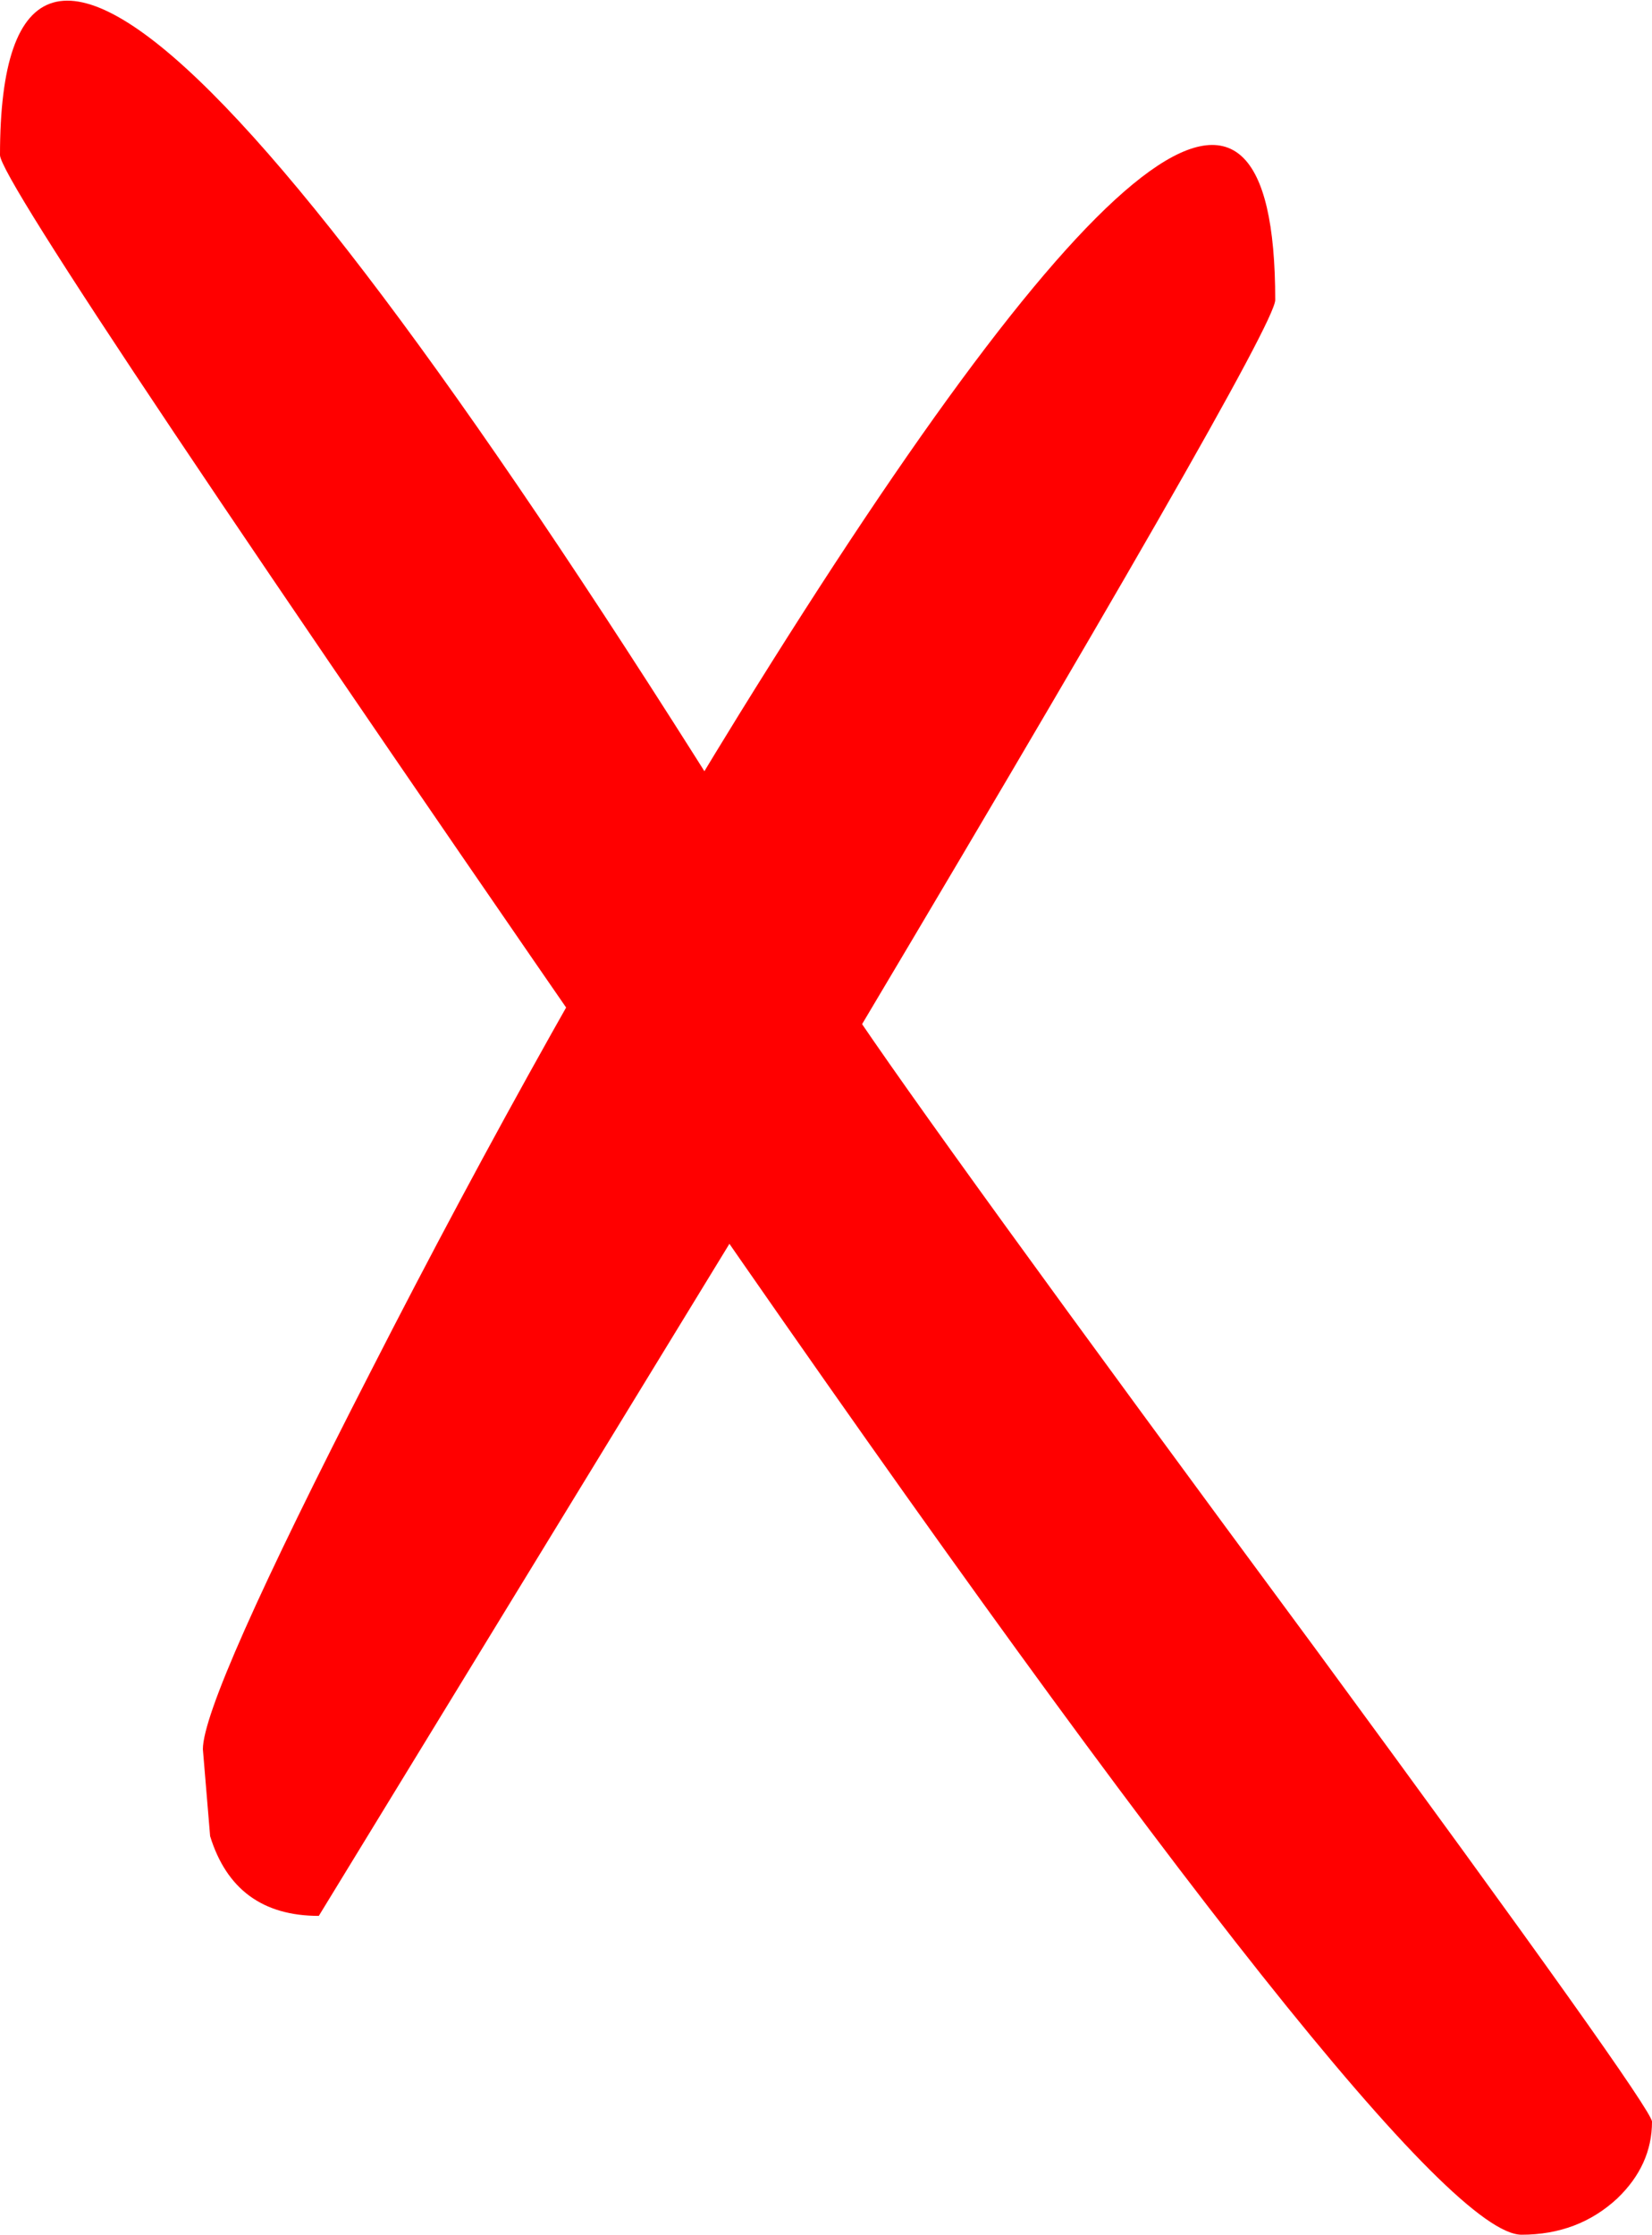
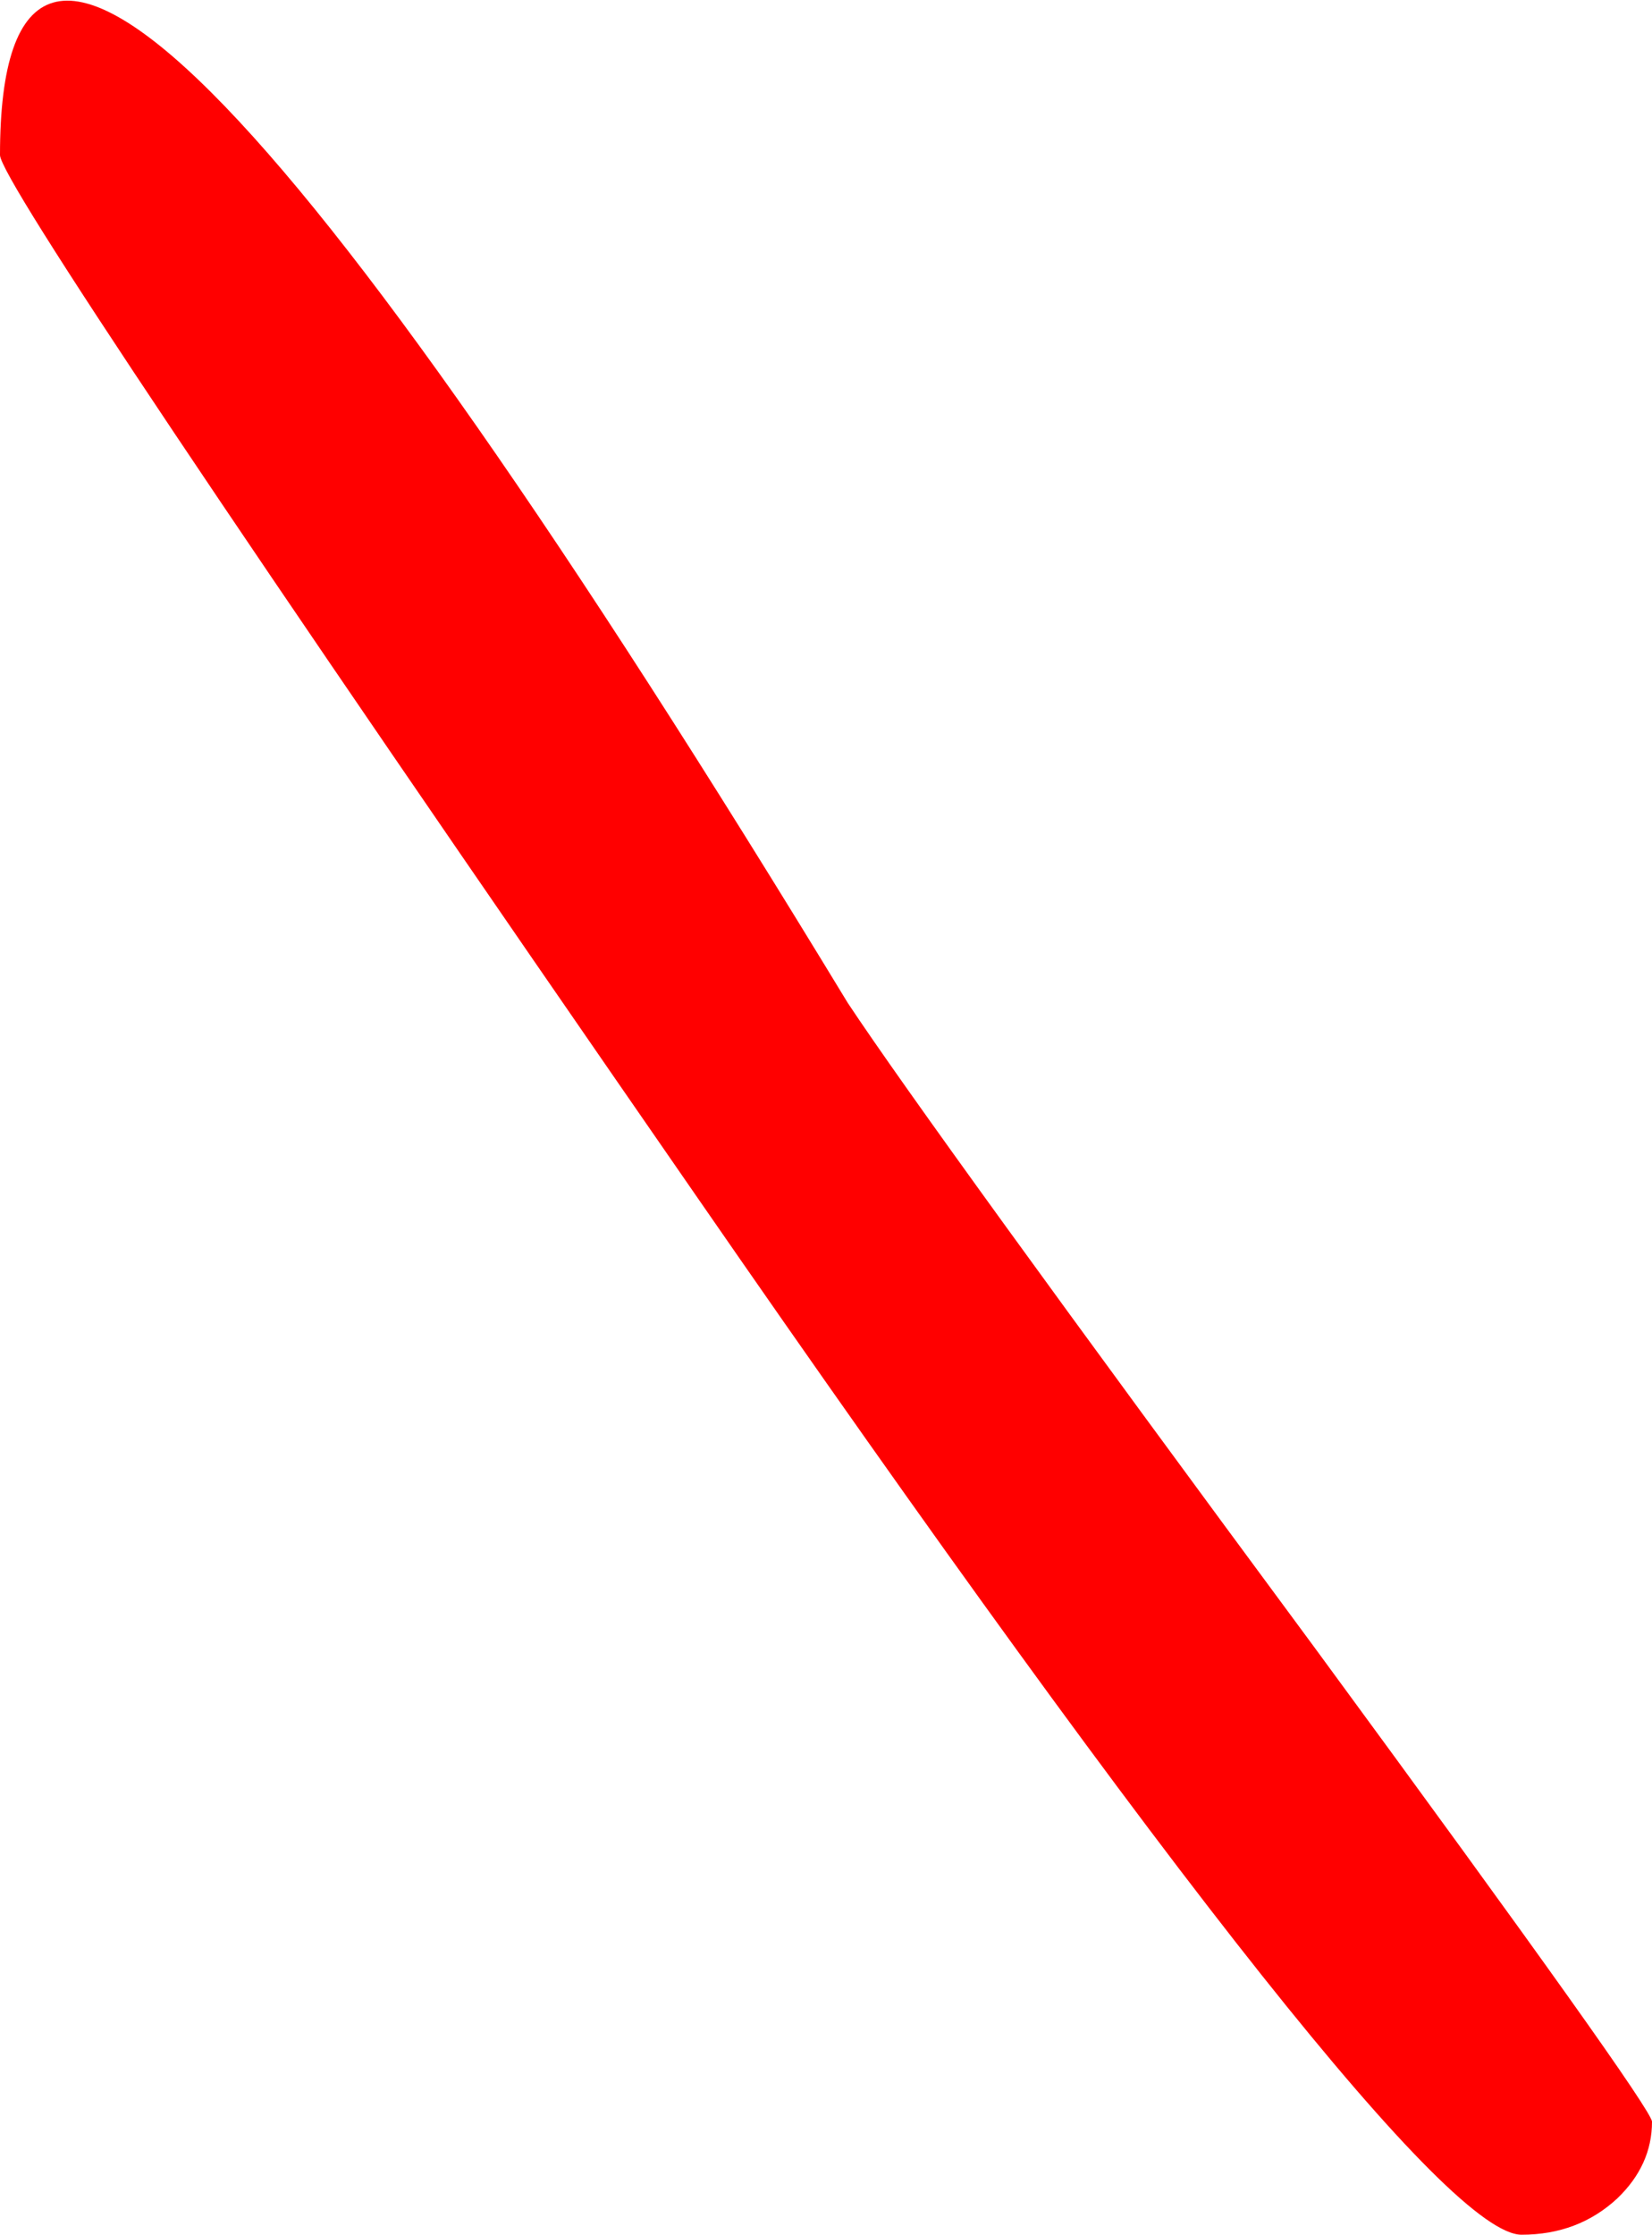
<svg xmlns="http://www.w3.org/2000/svg" height="77.1px" width="57.0px">
  <g transform="matrix(1.0, 0.0, 0.0, 1.0, 11.0, 35.1)">
    <path d="M34.4 21.8 Q46.0 37.6 46.0 38.1 46.0 39.6 44.8 40.75 43.45 42.0 41.5 42.0 37.8 42.0 13.05 6.2 -11.0 -28.55 -11.0 -29.75 -11.0 -48.65 18.25 -0.5 21.1 3.8 34.4 21.8" fill="#ff0000" fill-rule="evenodd" stroke="none" />
-     <path d="M1.8 12.2 Q7.9 0.25 14.5 -10.45 33.0 -40.35 33.0 -24.75 33.0 -23.65 16.65 3.75 L0.0 31.0 Q-2.9 31.0 -3.75 28.25 L-4.0 25.25 Q-4.0 23.5 1.8 12.2" fill="#ff0000" fill-rule="evenodd" stroke="none" />
  </g>
</svg>